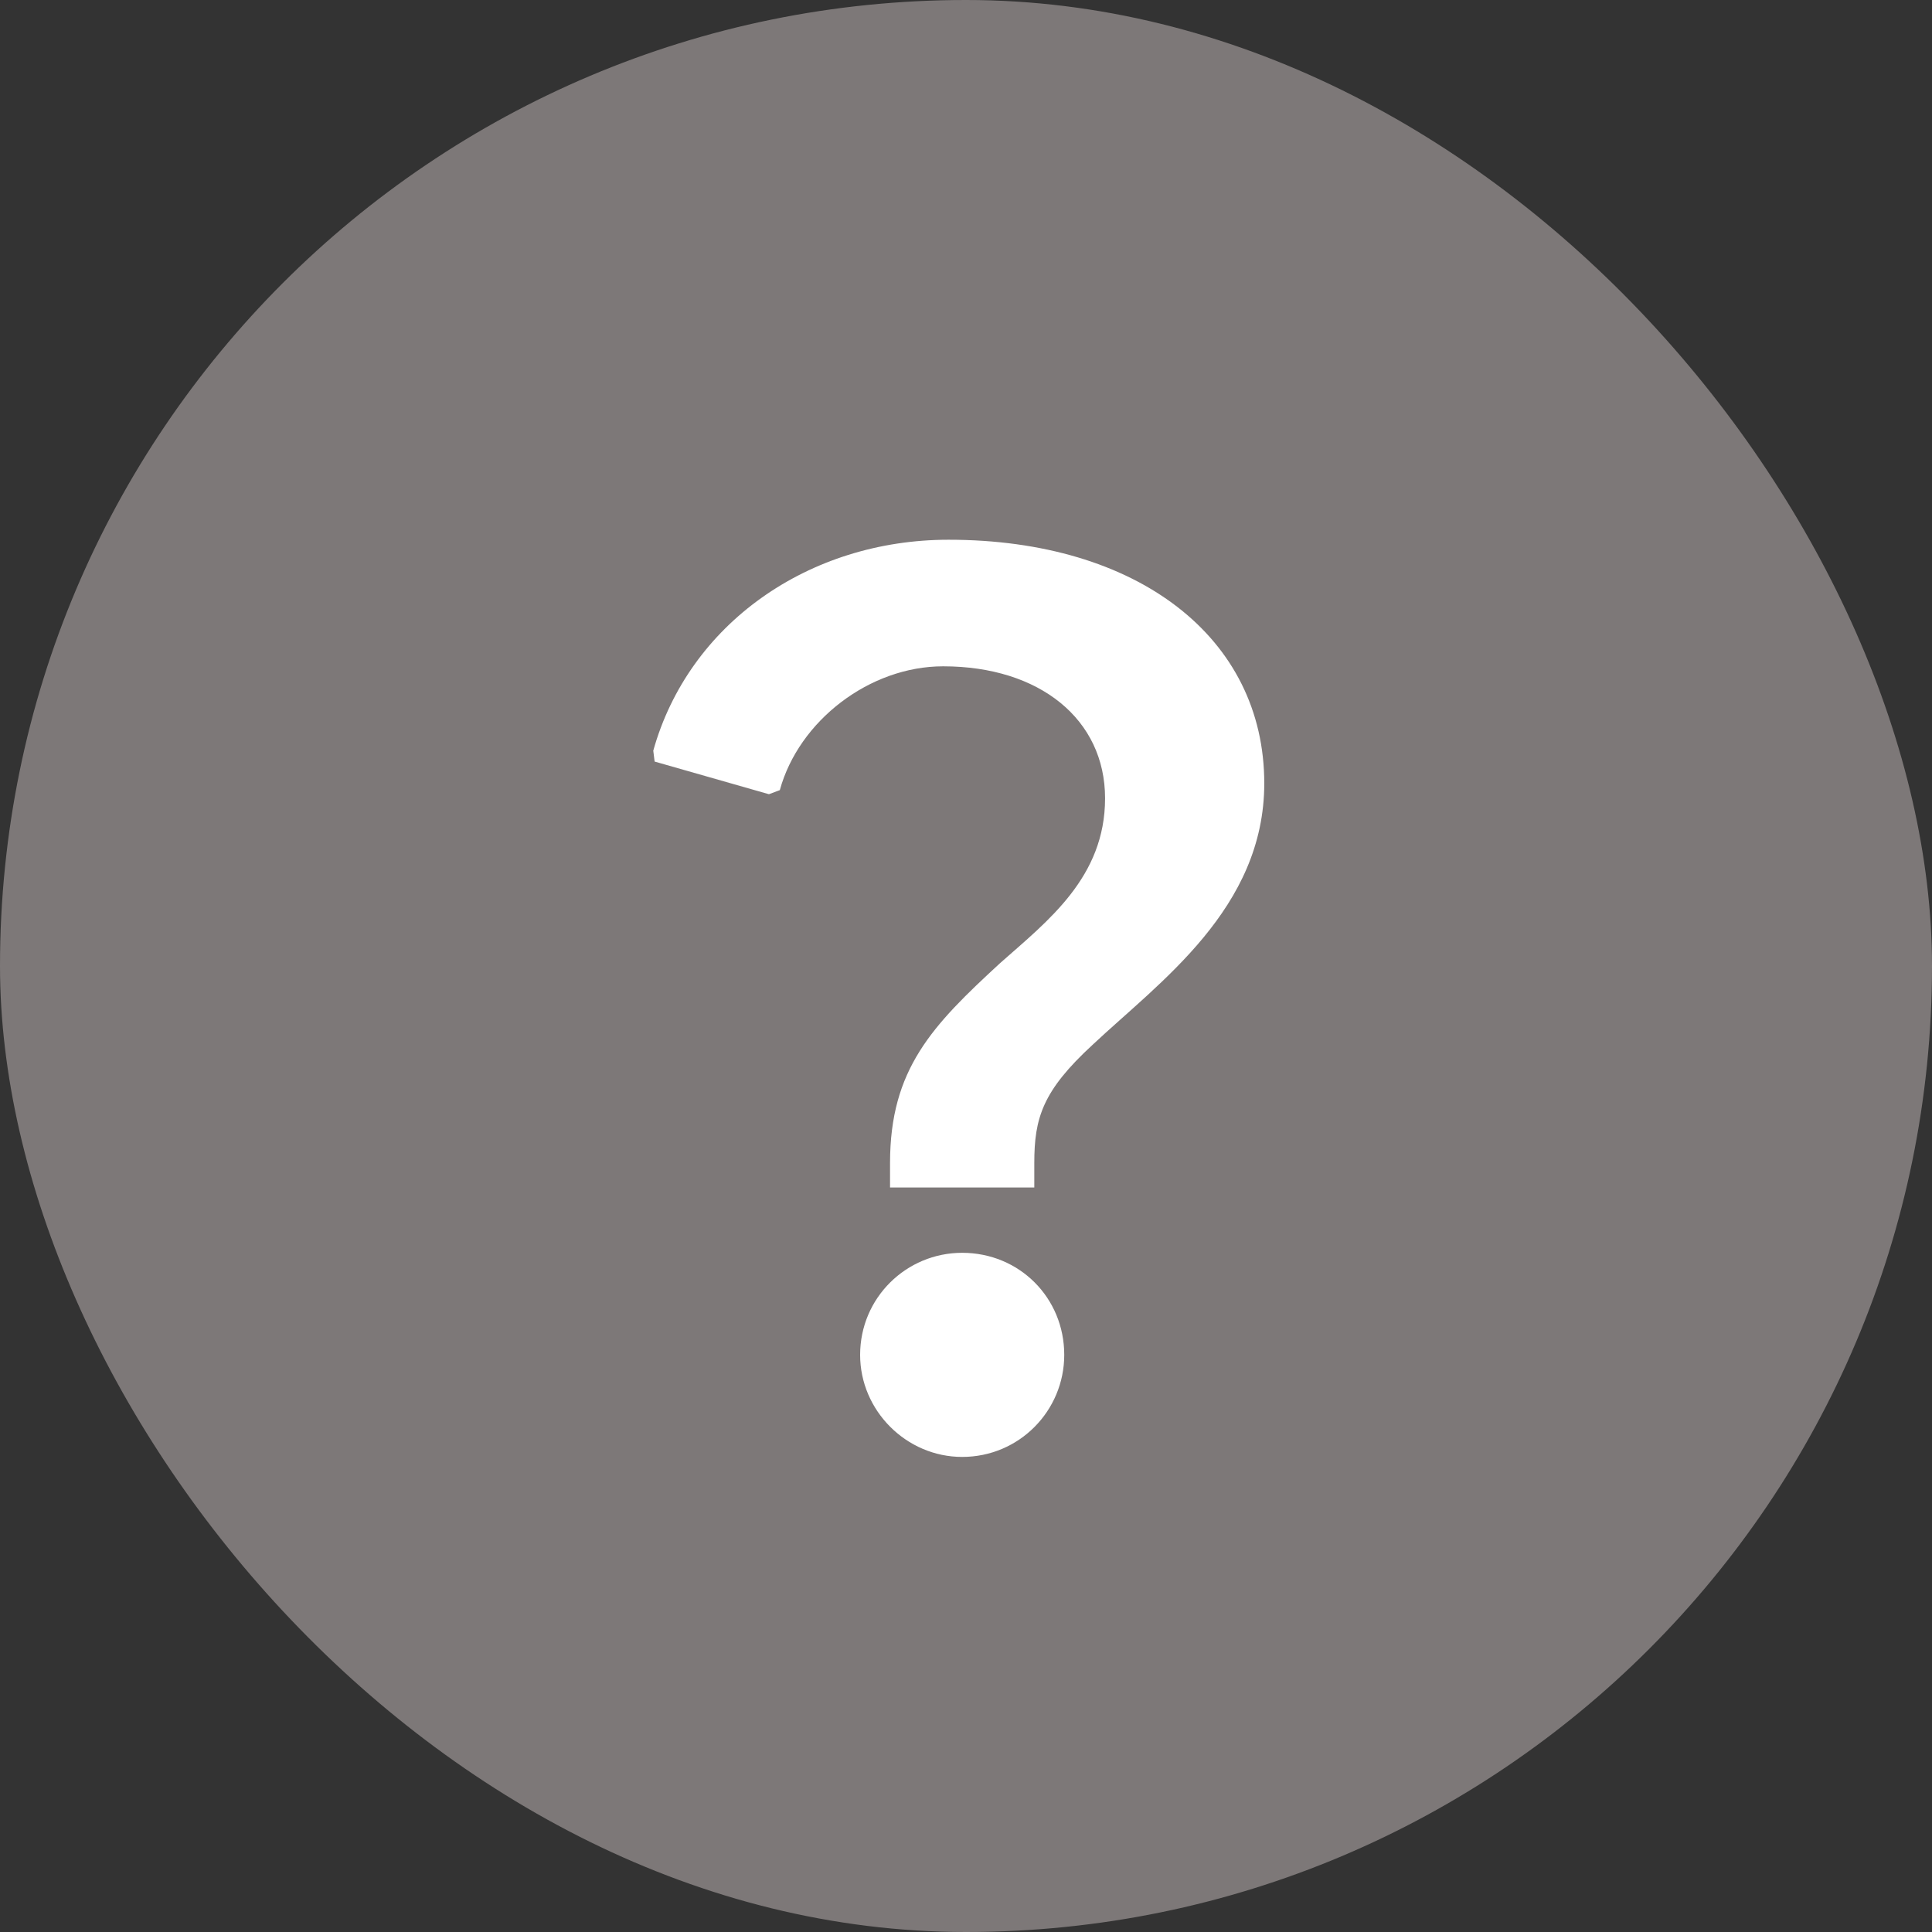
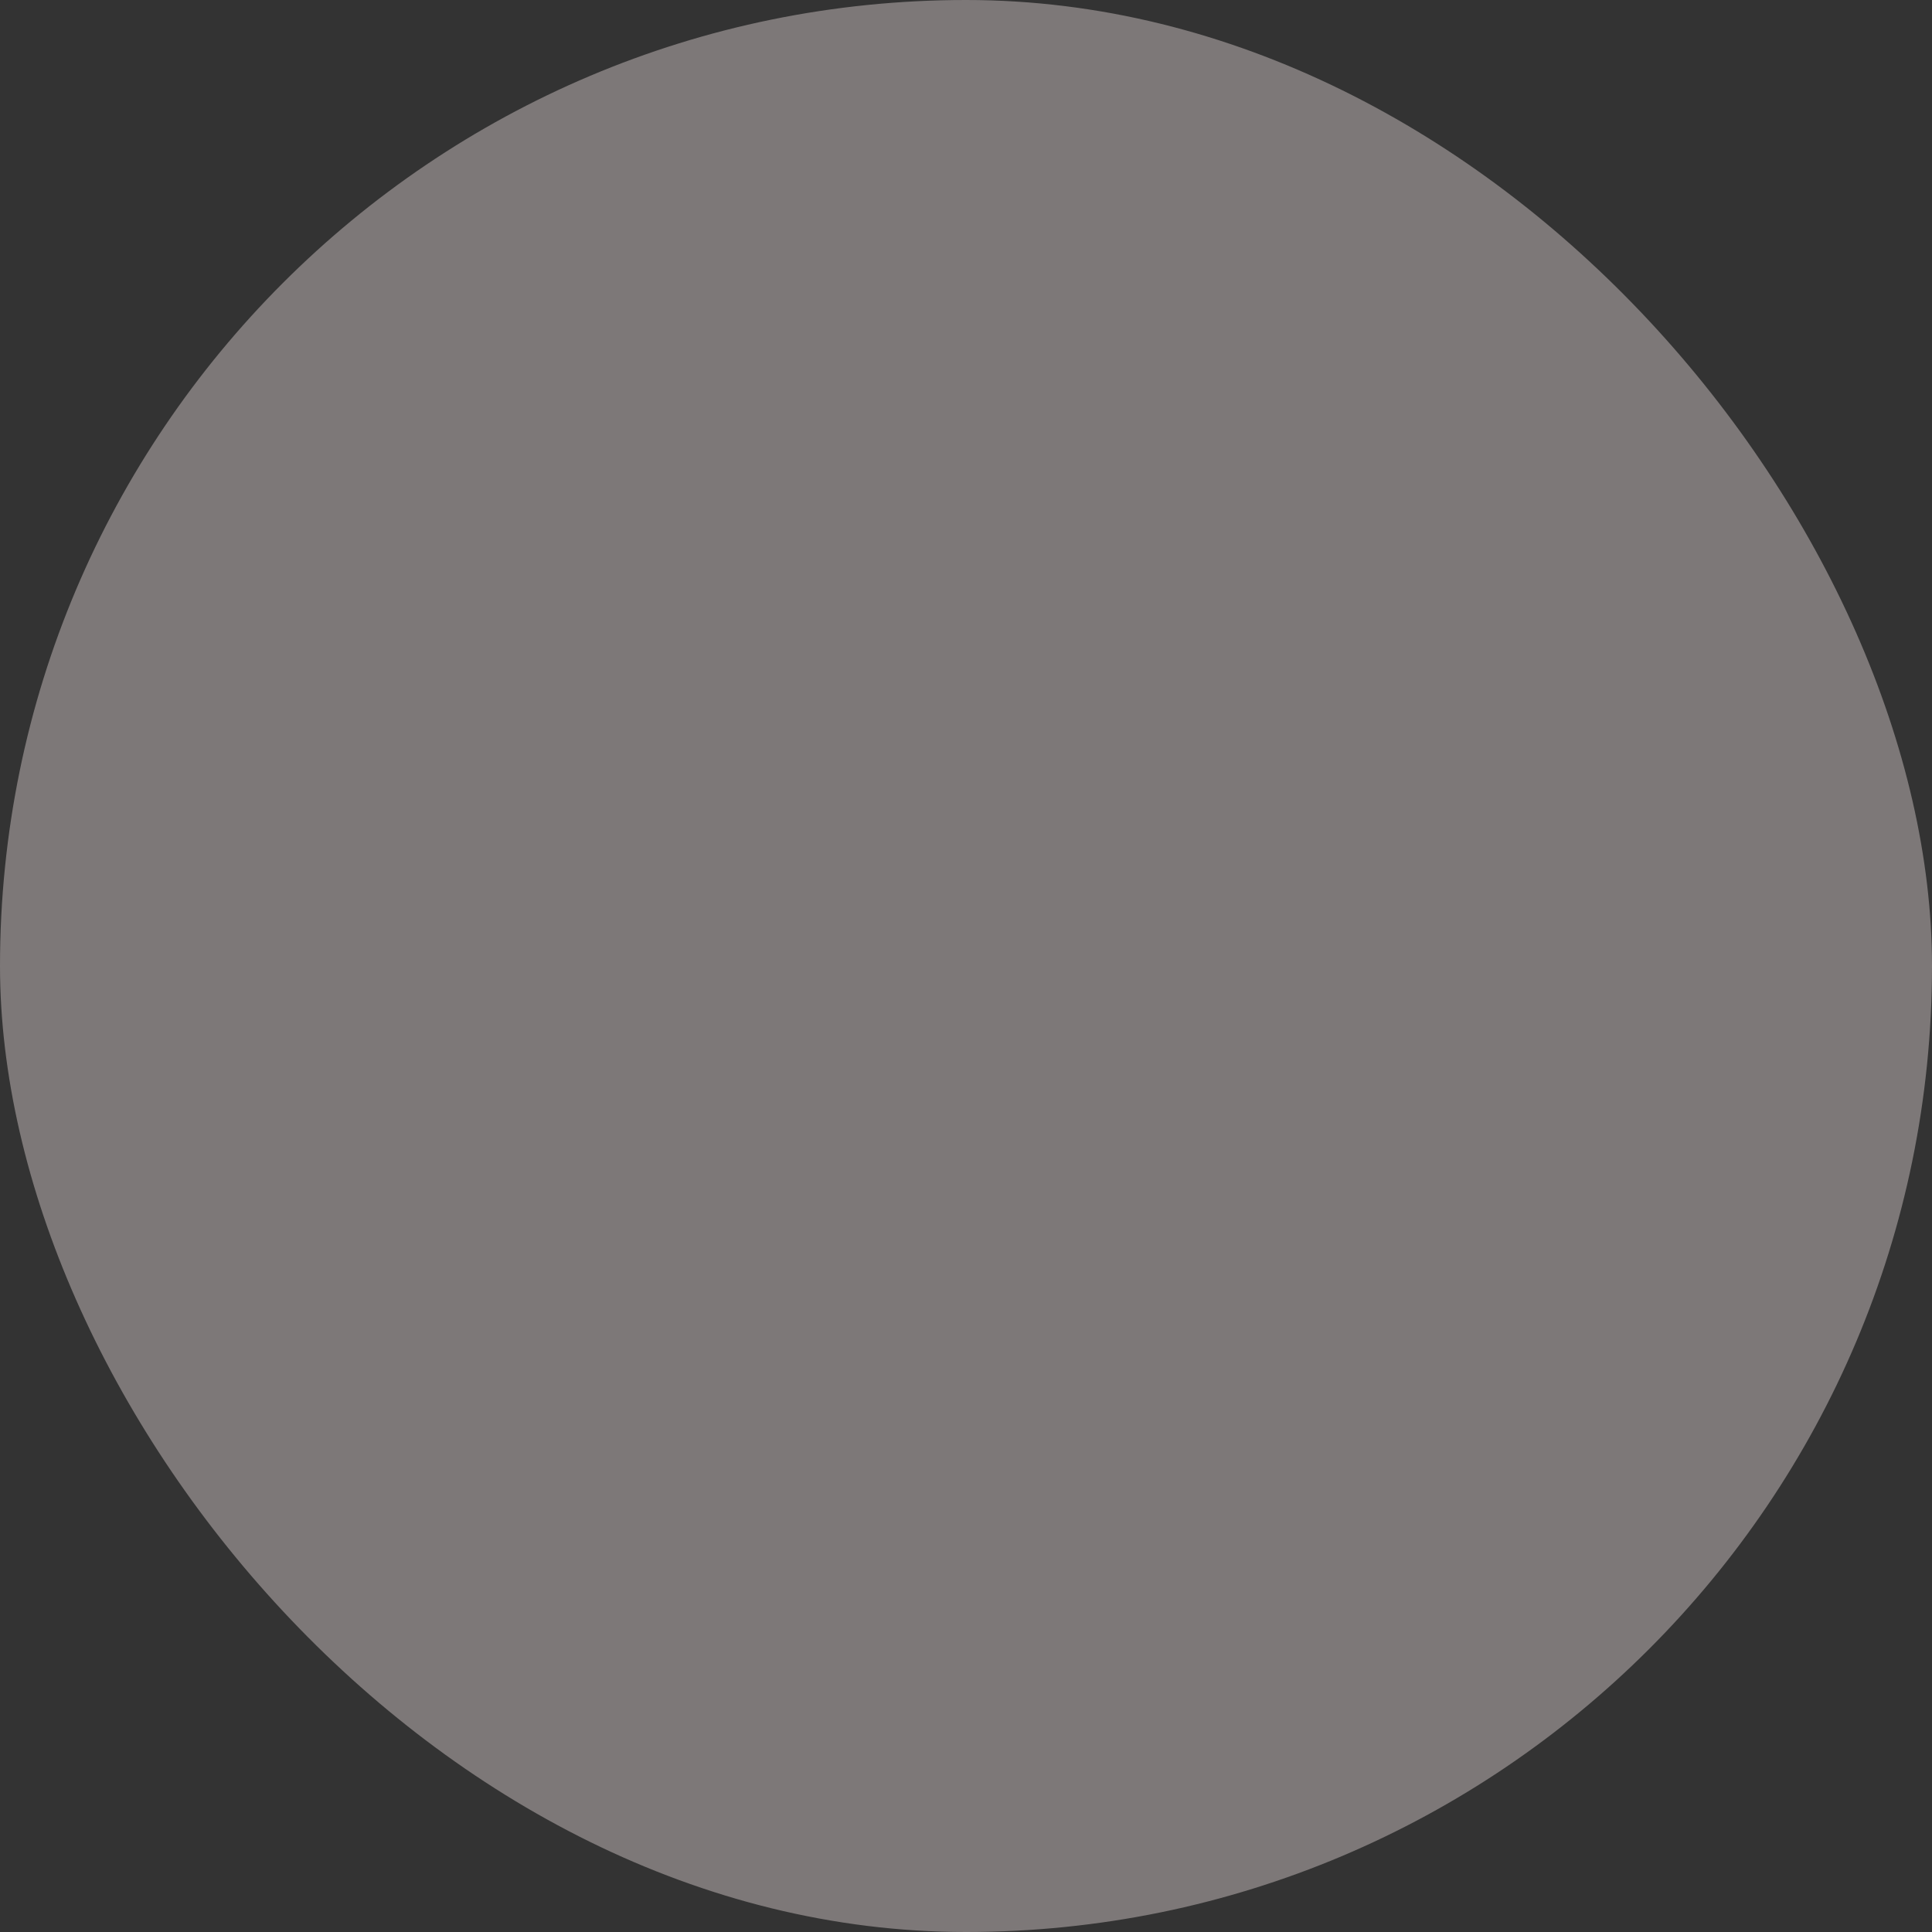
<svg xmlns="http://www.w3.org/2000/svg" width="60" height="60" viewBox="0 0 60 60" fill="none">
  <rect x="0" y="0" width="60" height="60" fill="#333333" stroke="none" />
  <rect width="60" height="60" rx="30" fill="#7D7878" />
-   <path d="M29.459 16.762C35.333 16.762 39.263 19.805 39.263 24.327C39.263 28.215 36.009 30.497 33.938 32.441C32.375 33.878 32.121 34.723 32.121 36.118V36.879H27.641V36.118C27.641 33.202 28.951 31.85 31.064 29.906C32.544 28.596 34.319 27.243 34.319 24.792C34.319 22.341 32.29 20.693 29.29 20.693C27.007 20.693 24.81 22.383 24.218 24.538L23.88 24.665L20.33 23.651L20.288 23.313C21.387 19.383 25.106 16.762 29.459 16.762ZM29.881 38.907C31.656 38.907 33.051 40.302 33.051 42.077C33.051 43.809 31.656 45.246 29.881 45.246C28.148 45.246 26.712 43.809 26.712 42.077C26.712 40.302 28.148 38.907 29.881 38.907Z" fill="white" />
</svg>